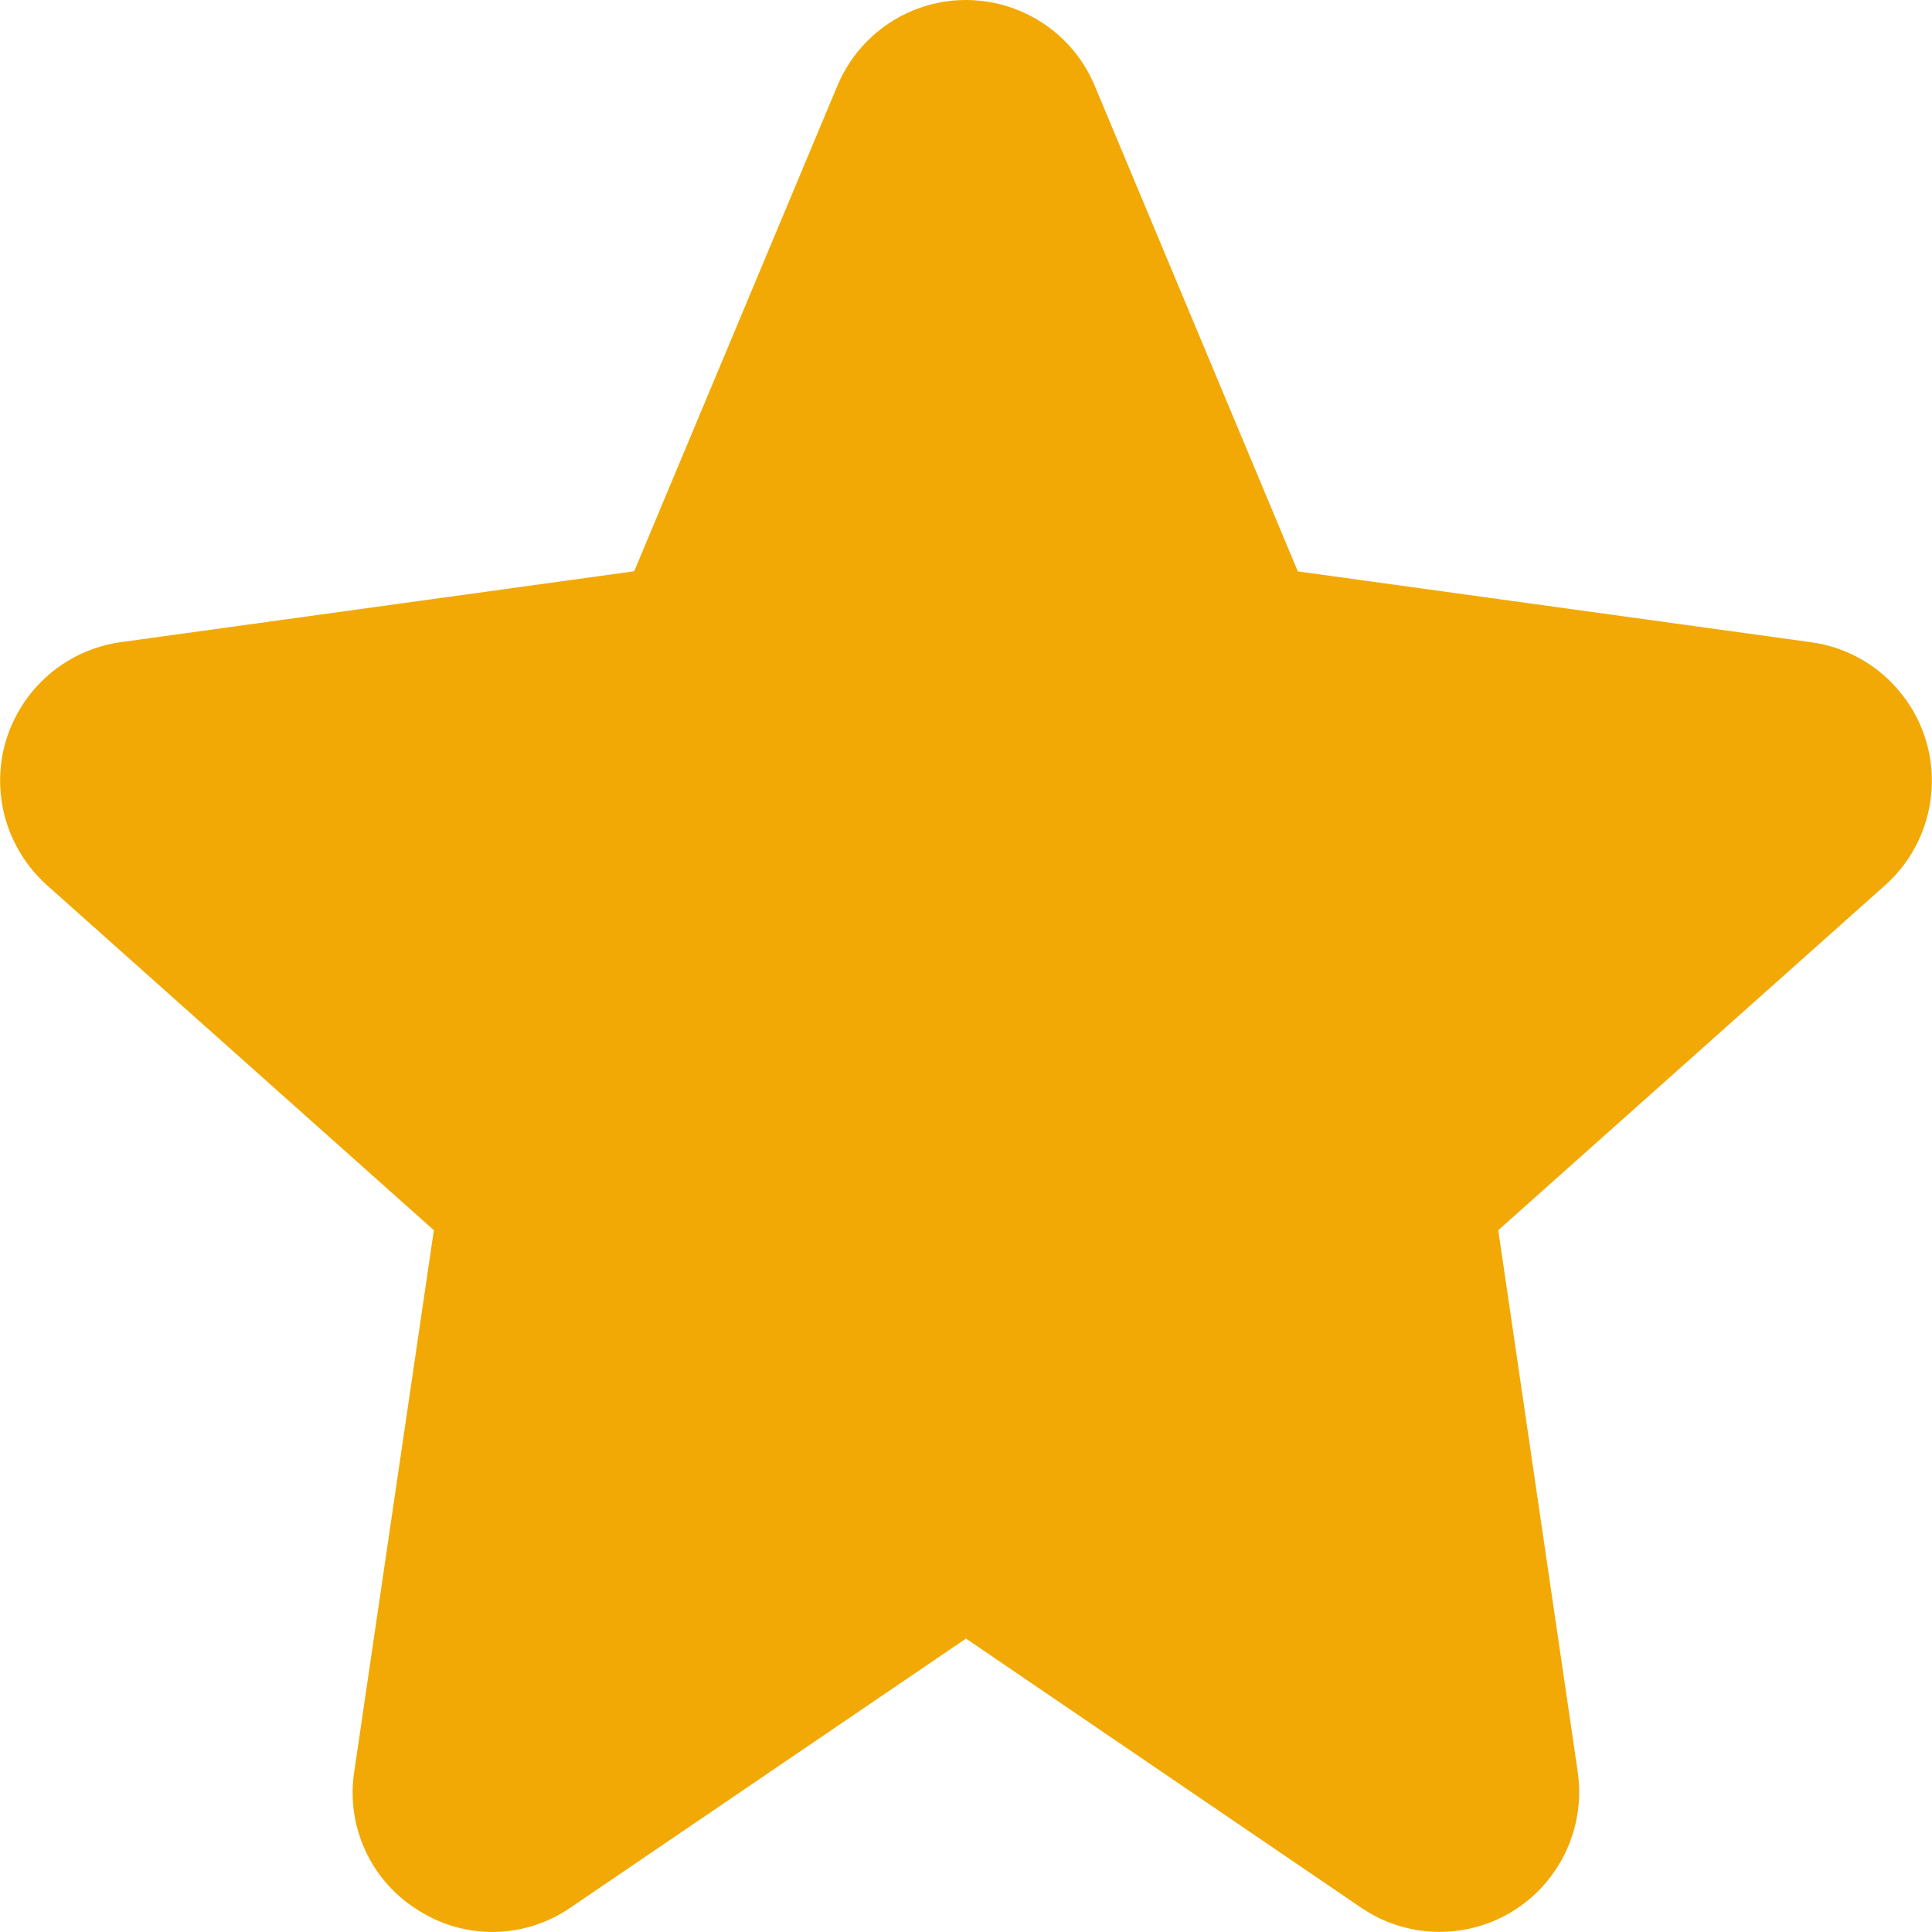
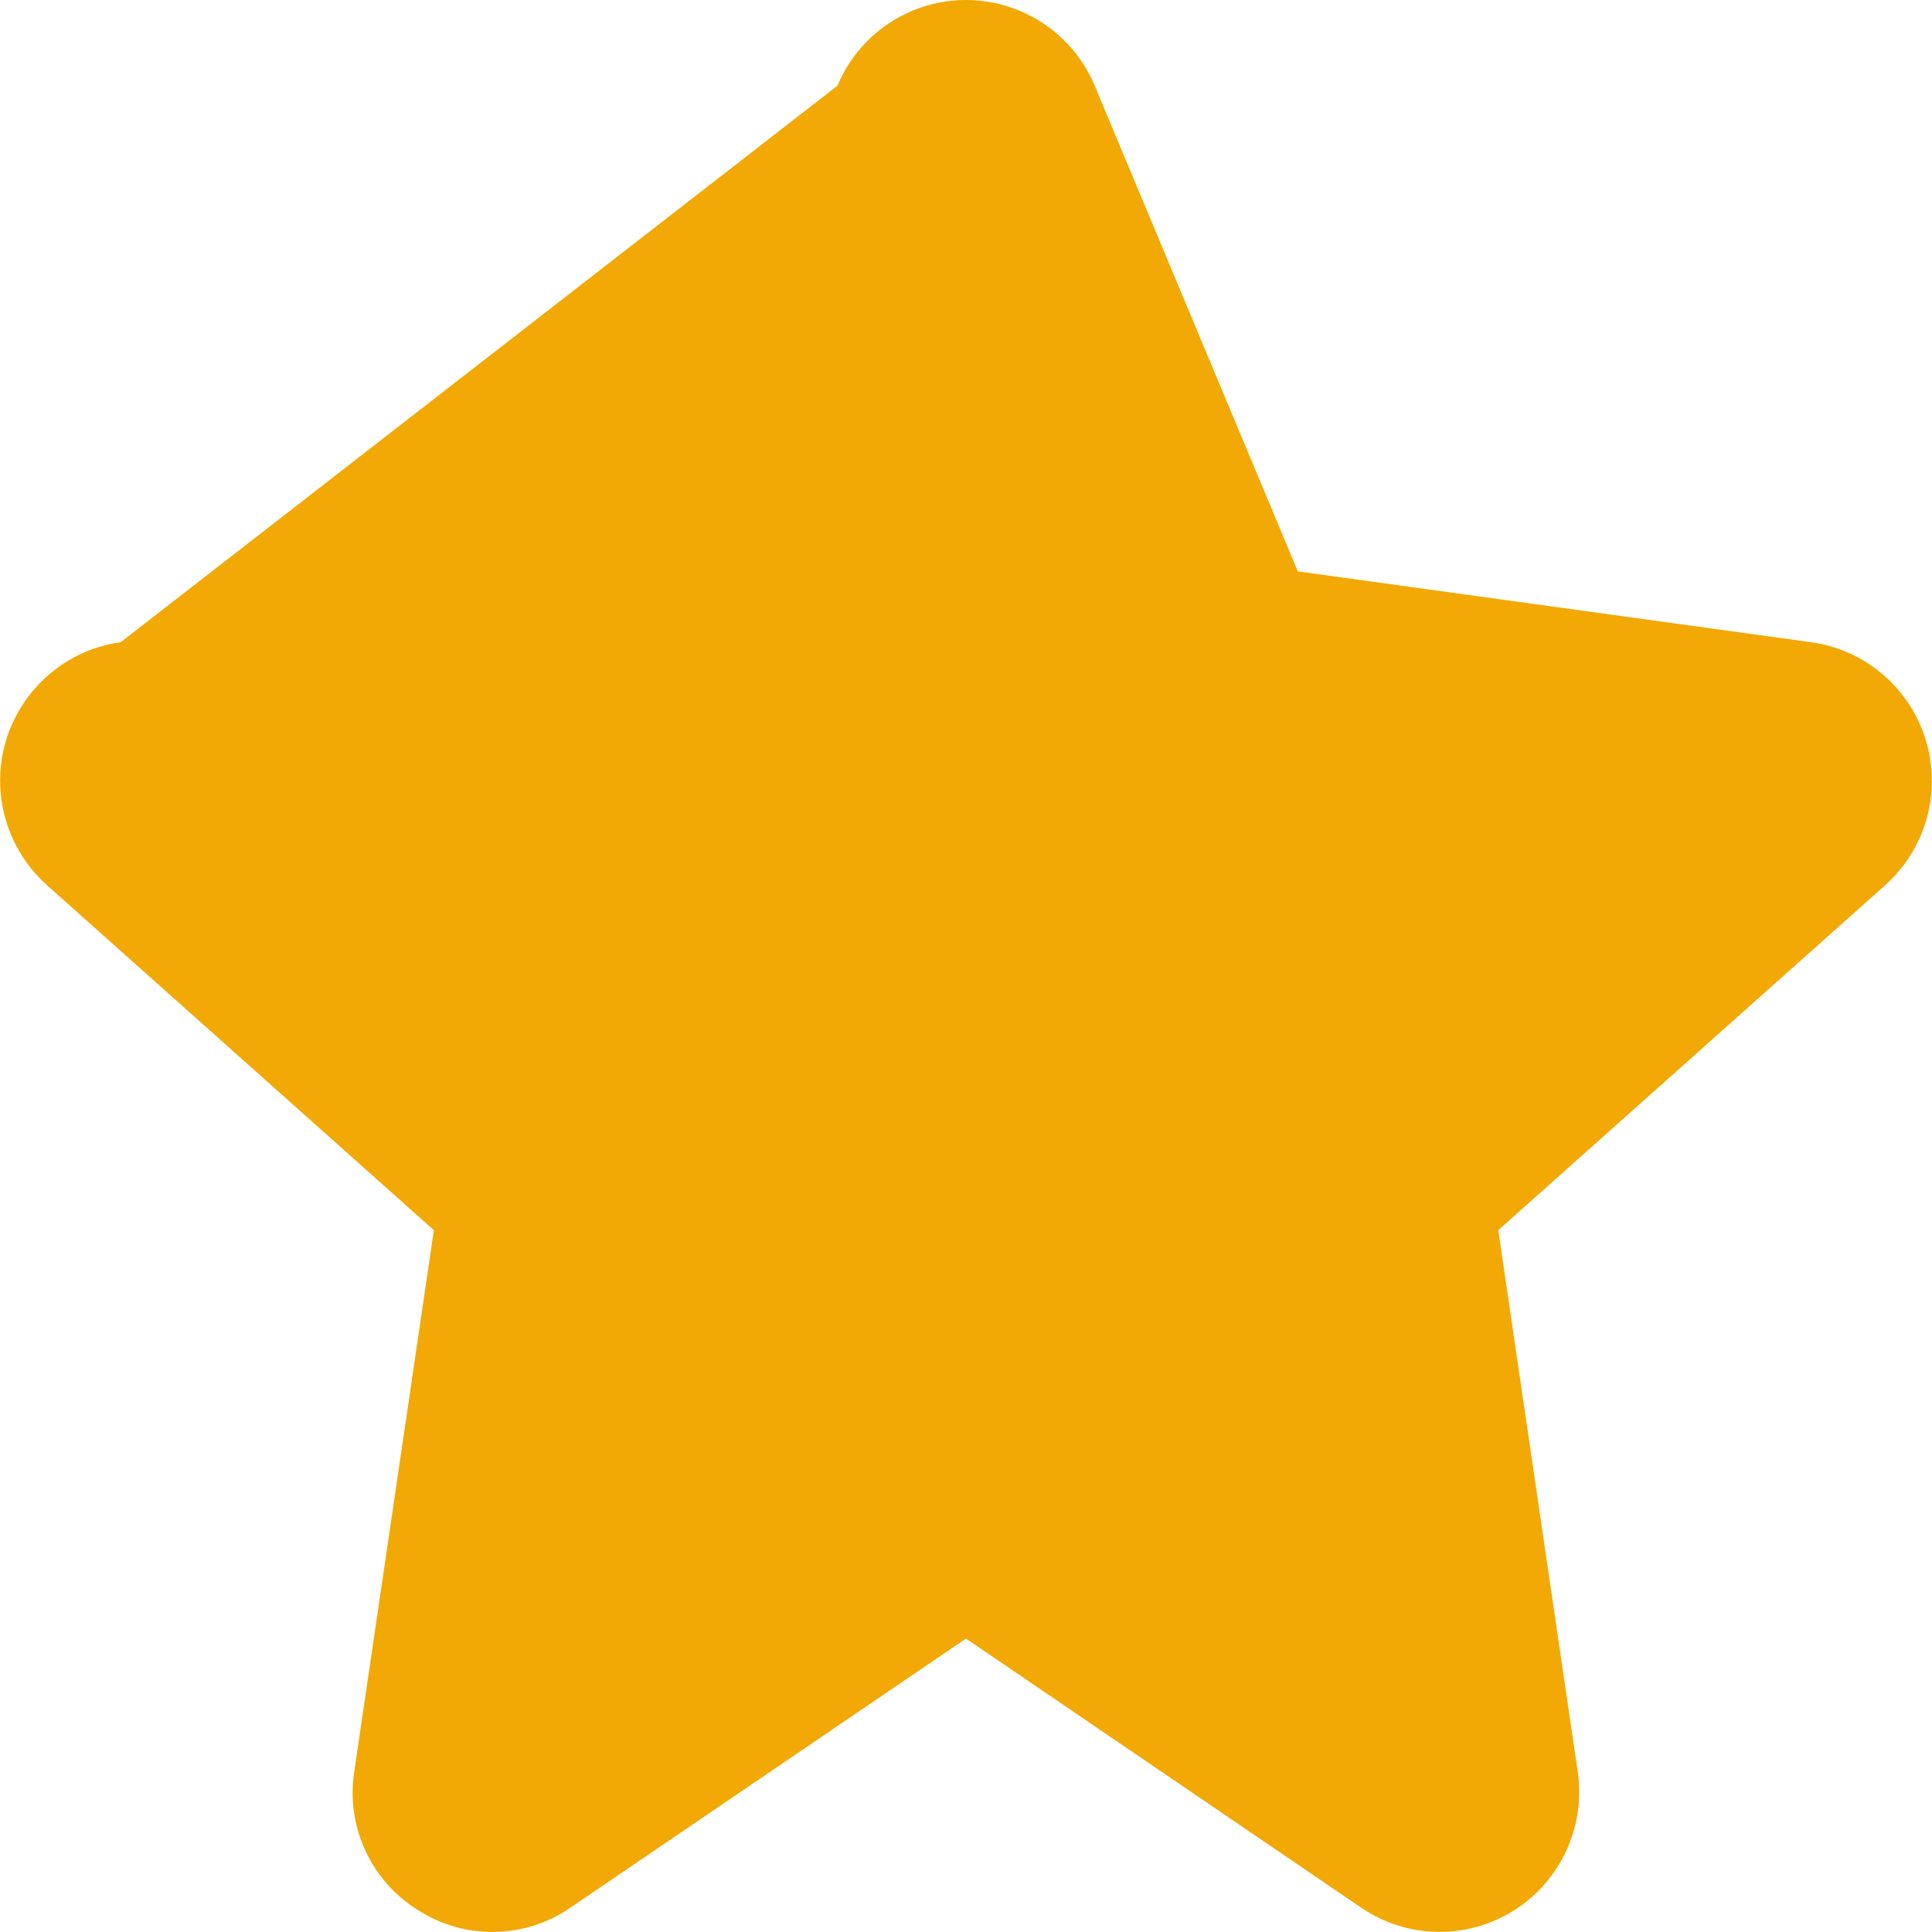
<svg xmlns="http://www.w3.org/2000/svg" version="1.1" id="Capa_1" x="0px" y="0px" width="16px" height="16px" viewBox="0 0 16 16" enable-background="new 0 0 16 16" xml:space="preserve">
  <g>
    <g>
-       <path fill="#F2A905" d="M15.705,5.696c-0.182-0.206-0.432-0.339-0.704-0.377v0l-4.253-0.587L9.066,0.71    C8.82,0.122,8.144-0.156,7.555,0.089C7.274,0.207,7.052,0.43,6.935,0.71L5.252,4.731L1,5.318C0.366,5.407-0.076,5.992,0.012,6.625    C0.05,6.897,0.184,7.147,0.389,7.331l3.204,2.857L2.934,14.67c-0.071,0.455,0.138,0.909,0.53,1.15    c0.387,0.248,0.885,0.238,1.262-0.023L8,13.57l3.273,2.229c0.528,0.359,1.247,0.222,1.605-0.307    c0.163-0.24,0.23-0.533,0.188-0.819l-0.658-4.485l3.203-2.856C16.089,6.905,16.131,6.173,15.705,5.696z" />
+       <path fill="#F2A905" d="M15.705,5.696c-0.182-0.206-0.432-0.339-0.704-0.377v0l-4.253-0.587L9.066,0.71    C8.82,0.122,8.144-0.156,7.555,0.089C7.274,0.207,7.052,0.43,6.935,0.71L1,5.318C0.366,5.407-0.076,5.992,0.012,6.625    C0.05,6.897,0.184,7.147,0.389,7.331l3.204,2.857L2.934,14.67c-0.071,0.455,0.138,0.909,0.53,1.15    c0.387,0.248,0.885,0.238,1.262-0.023L8,13.57l3.273,2.229c0.528,0.359,1.247,0.222,1.605-0.307    c0.163-0.24,0.23-0.533,0.188-0.819l-0.658-4.485l3.203-2.856C16.089,6.905,16.131,6.173,15.705,5.696z" />
    </g>
  </g>
</svg>